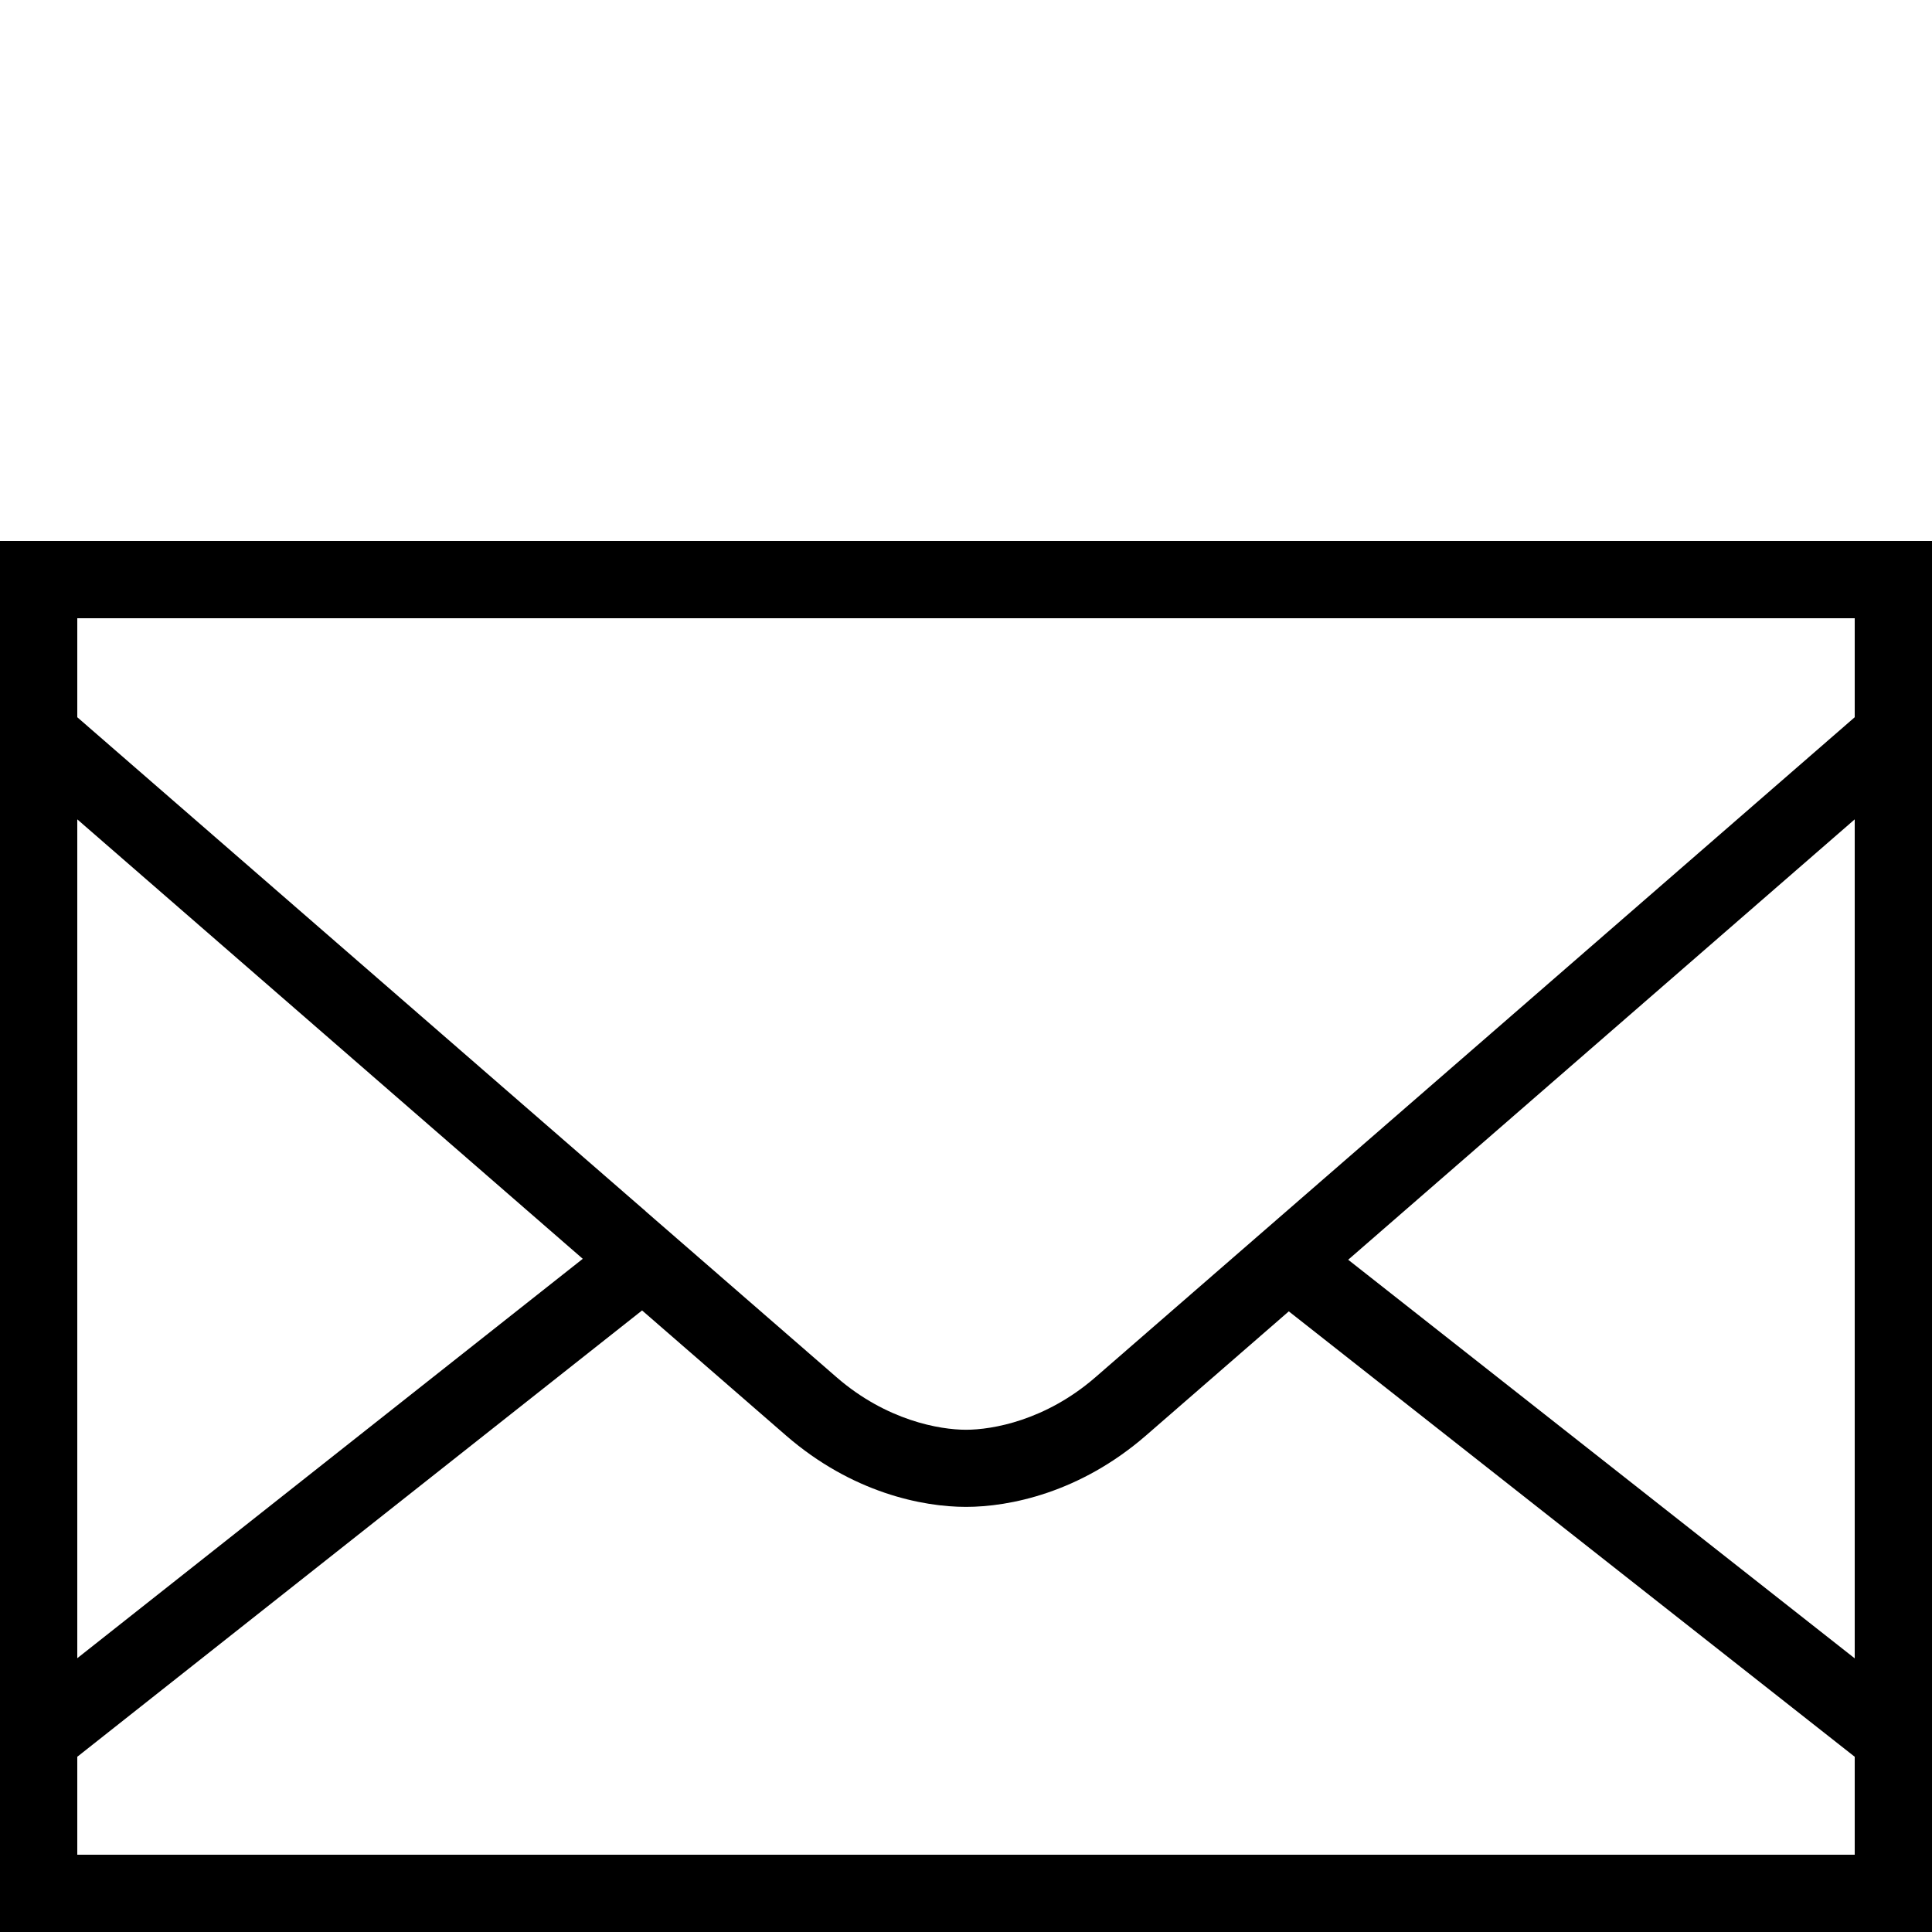
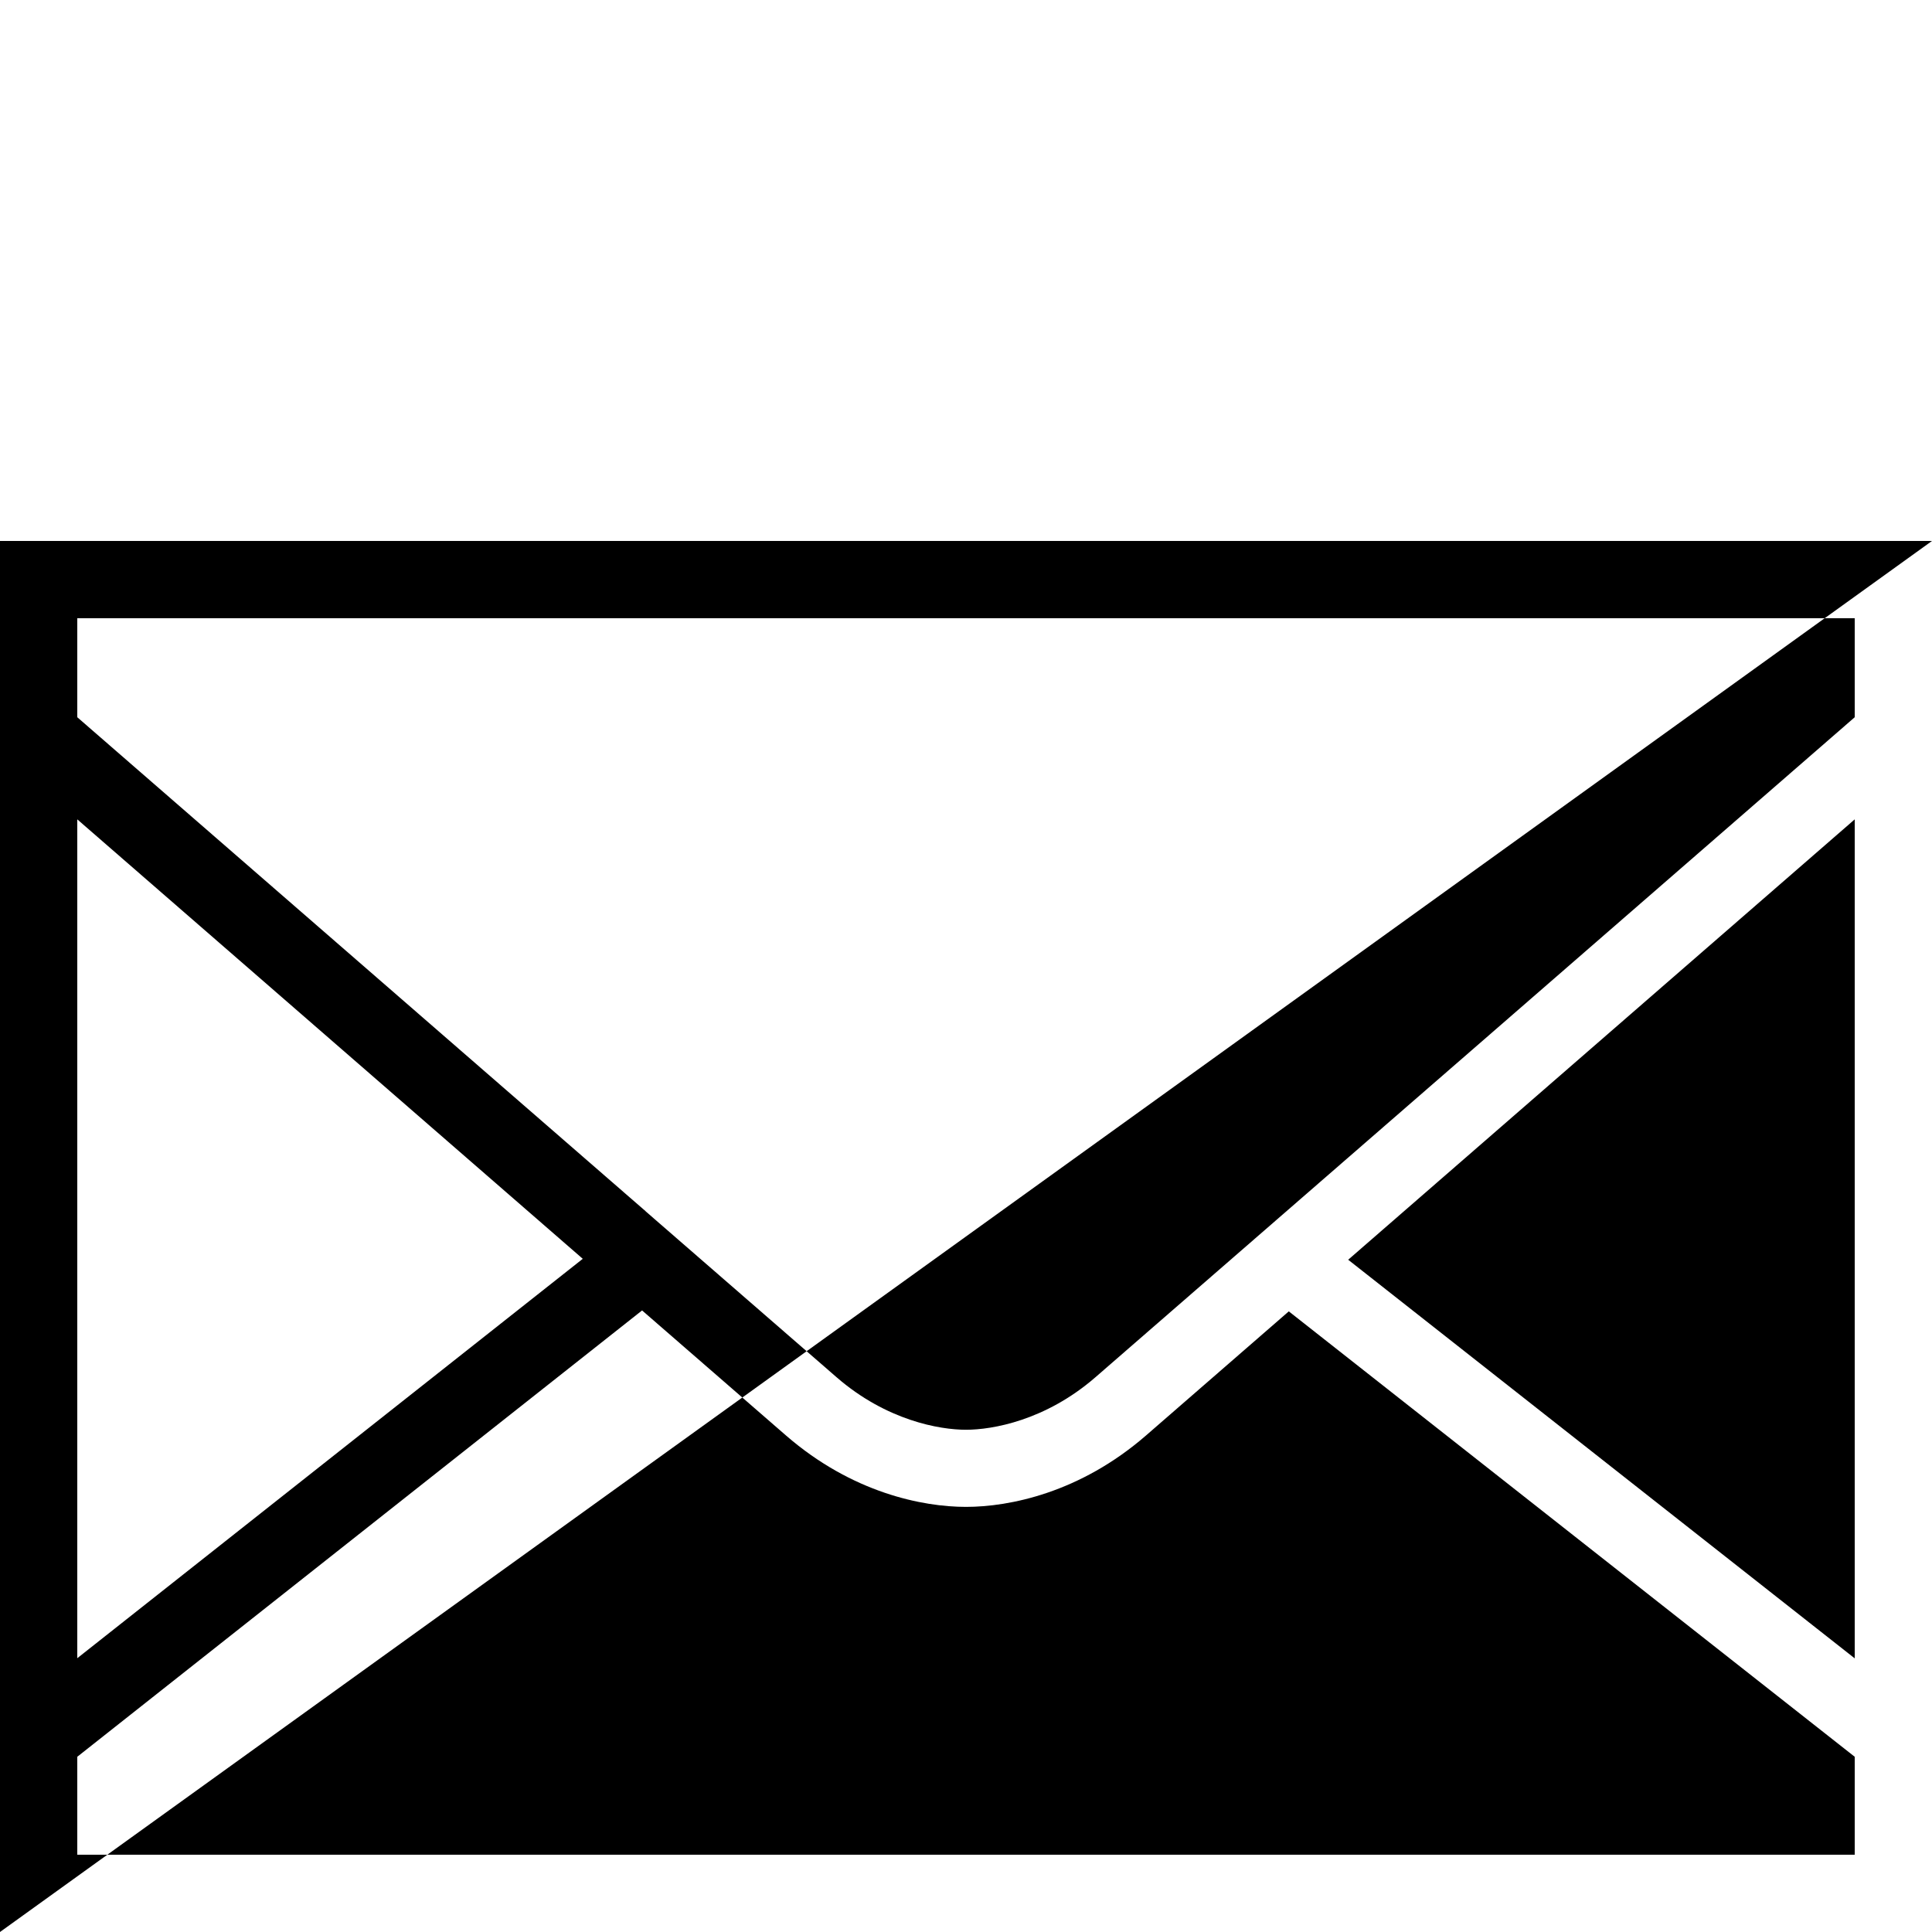
<svg xmlns="http://www.w3.org/2000/svg" fill="#000000" viewBox="0 0 50 50" width="50px" height="50px">
-   <path d="M 0 14 L 0 15 L 0 50 L 50 50 L 50 14 L 0 14 z M 2 16 L 48 16 L 48 18.562 C 47.555 18.95 29.817 34.371 28.346 35.646 C 27.054 36.766 25.678 37.002 25 37.002 C 24.322 37.002 22.946 36.766 21.654 35.646 C 21.283 35.325 18.623 33.012 16.699 31.34 L 16.68 31.314 L 16.676 31.318 C 10.964 26.354 2.332 18.852 2 18.562 L 2 16 z M 2 21.205 C 3.747 22.725 9.841 28.022 15.082 32.578 L 2 42.914 L 2 21.205 z M 48 21.205 L 48 42.918 L 34.891 32.602 C 40.129 28.048 46.249 22.728 48 21.205 z M 16.617 33.914 C 17.853 34.988 20.063 36.909 20.346 37.154 C 22.054 38.635 23.878 38.998 25 38.998 C 26.122 38.998 27.946 38.635 29.654 37.154 C 29.935 36.911 32.133 34.999 33.354 33.938 L 48 45.465 L 48 48 L 2 48 L 2 45.465 L 16.617 33.914 z" />
+   <path d="M 0 14 L 0 15 L 0 50 L 50 14 L 0 14 z M 2 16 L 48 16 L 48 18.562 C 47.555 18.95 29.817 34.371 28.346 35.646 C 27.054 36.766 25.678 37.002 25 37.002 C 24.322 37.002 22.946 36.766 21.654 35.646 C 21.283 35.325 18.623 33.012 16.699 31.34 L 16.68 31.314 L 16.676 31.318 C 10.964 26.354 2.332 18.852 2 18.562 L 2 16 z M 2 21.205 C 3.747 22.725 9.841 28.022 15.082 32.578 L 2 42.914 L 2 21.205 z M 48 21.205 L 48 42.918 L 34.891 32.602 C 40.129 28.048 46.249 22.728 48 21.205 z M 16.617 33.914 C 17.853 34.988 20.063 36.909 20.346 37.154 C 22.054 38.635 23.878 38.998 25 38.998 C 26.122 38.998 27.946 38.635 29.654 37.154 C 29.935 36.911 32.133 34.999 33.354 33.938 L 48 45.465 L 48 48 L 2 48 L 2 45.465 L 16.617 33.914 z" />
</svg>